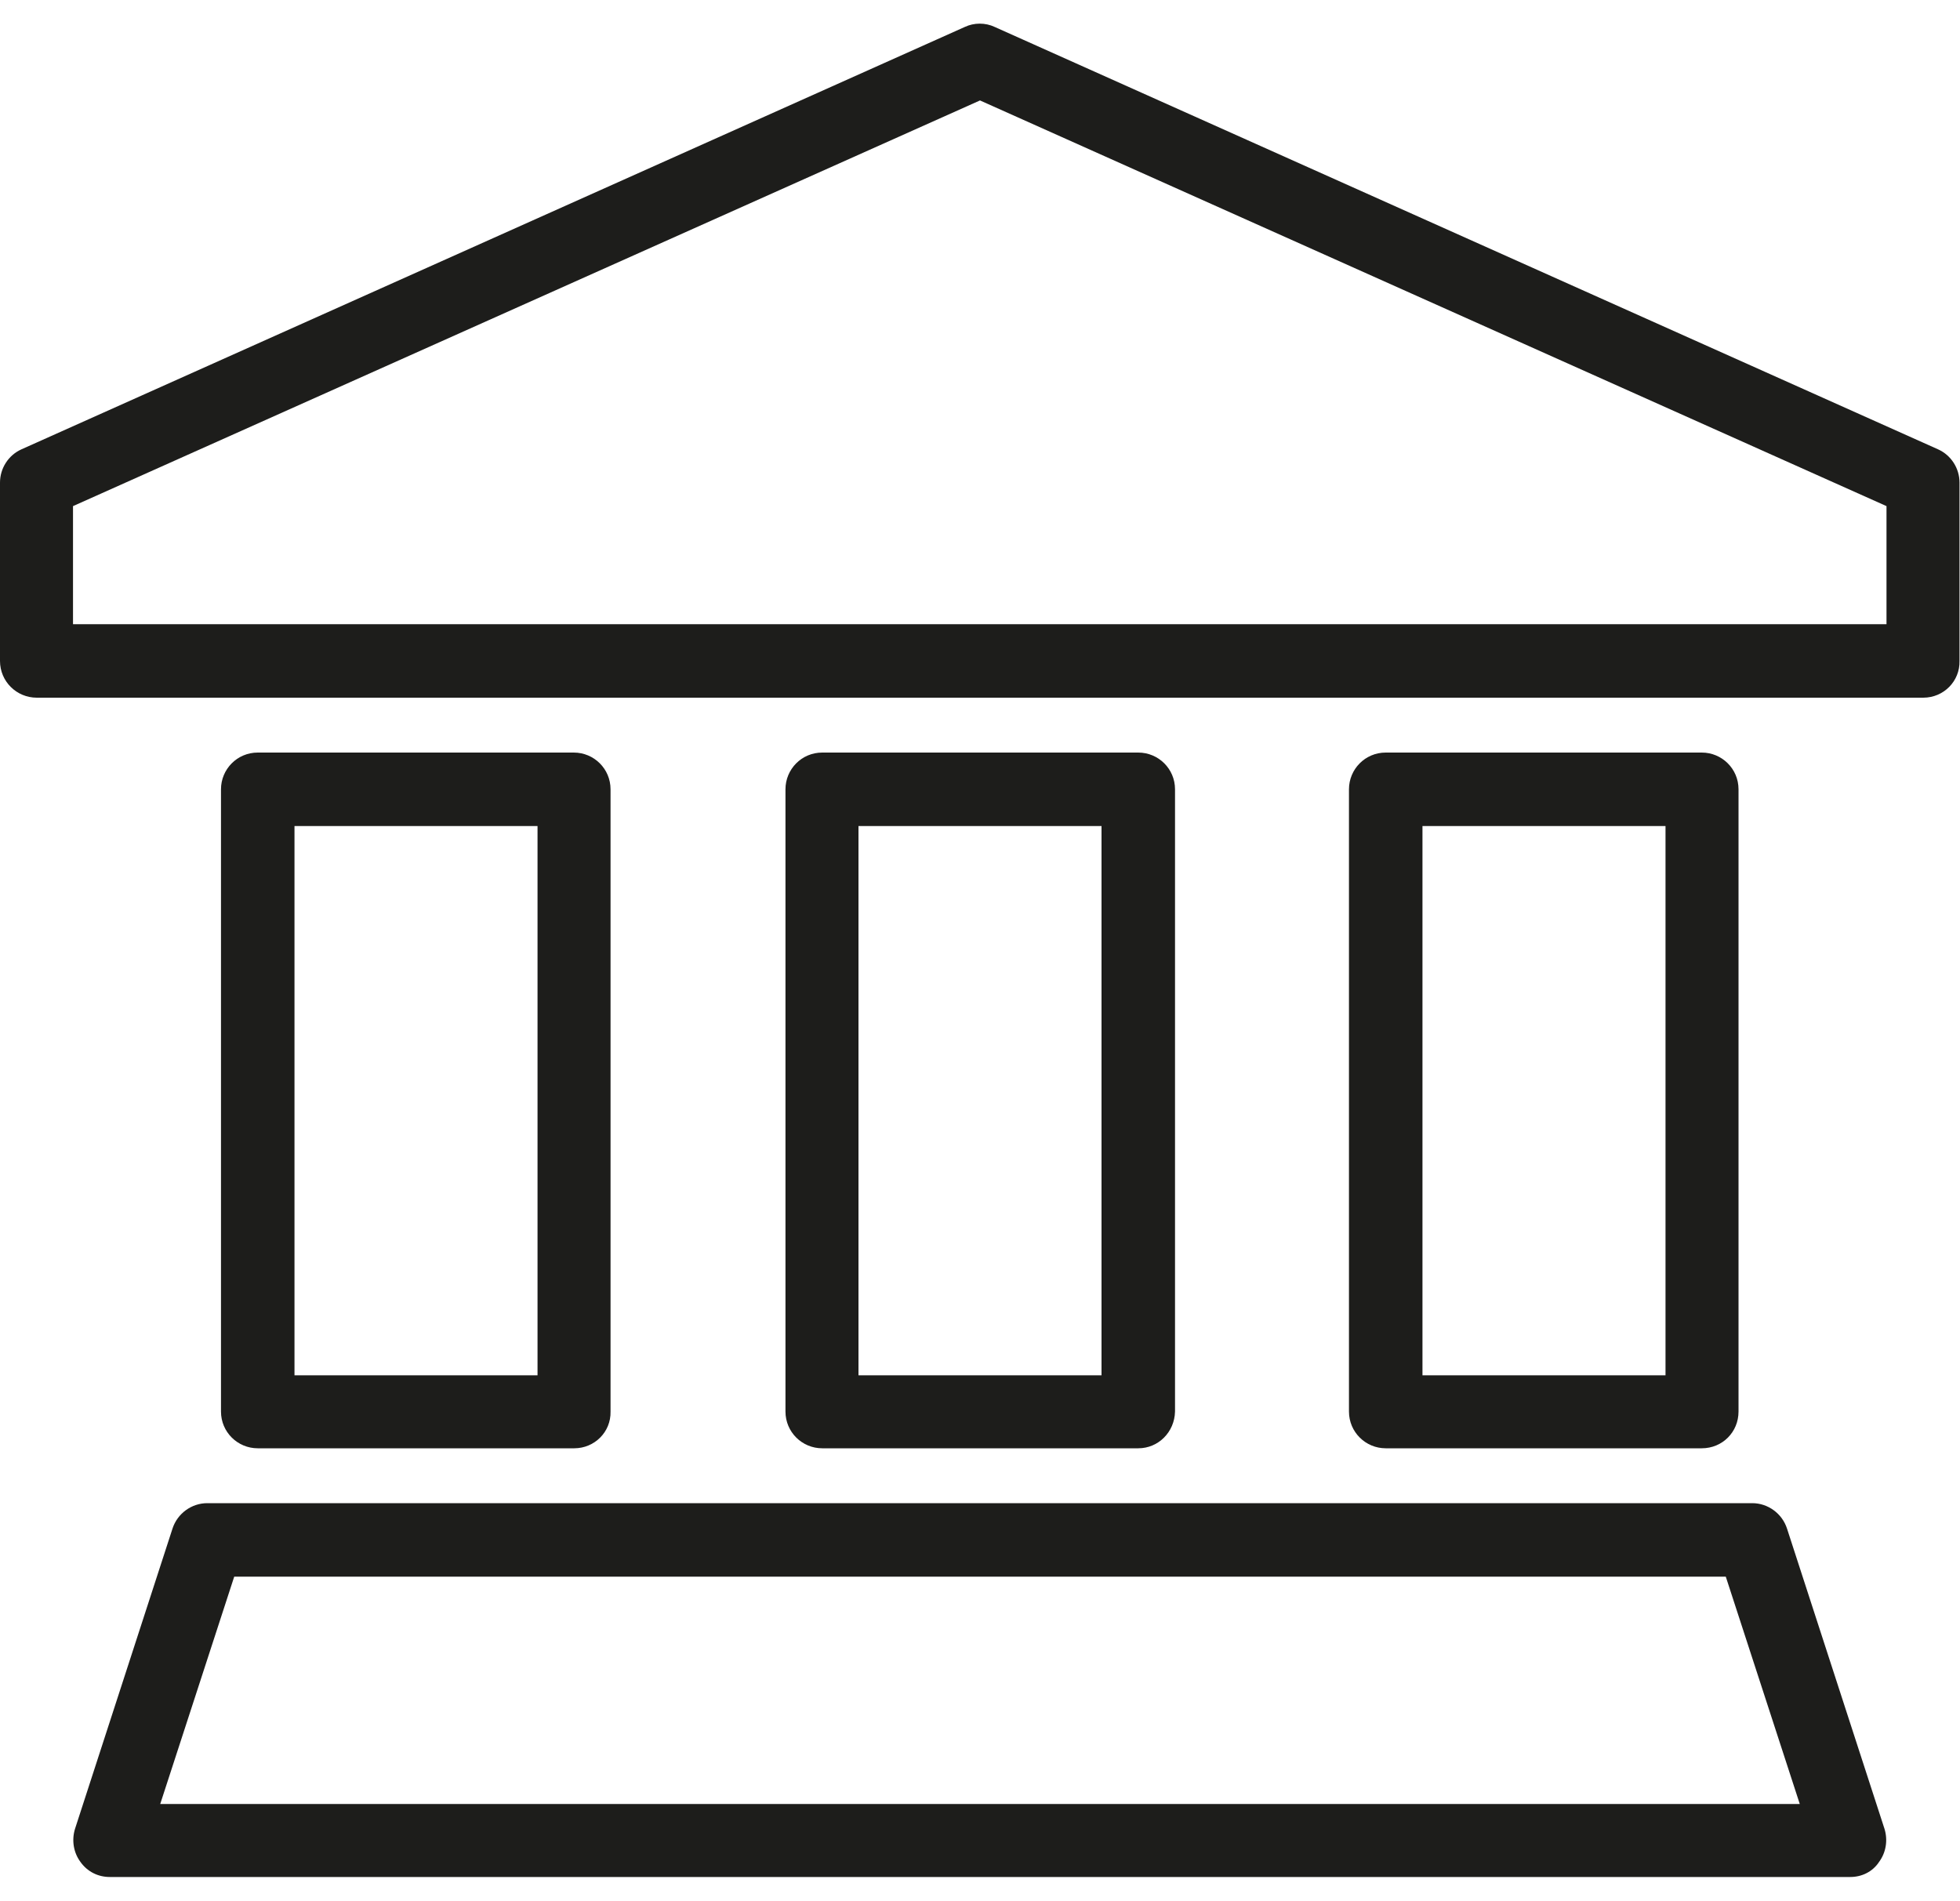
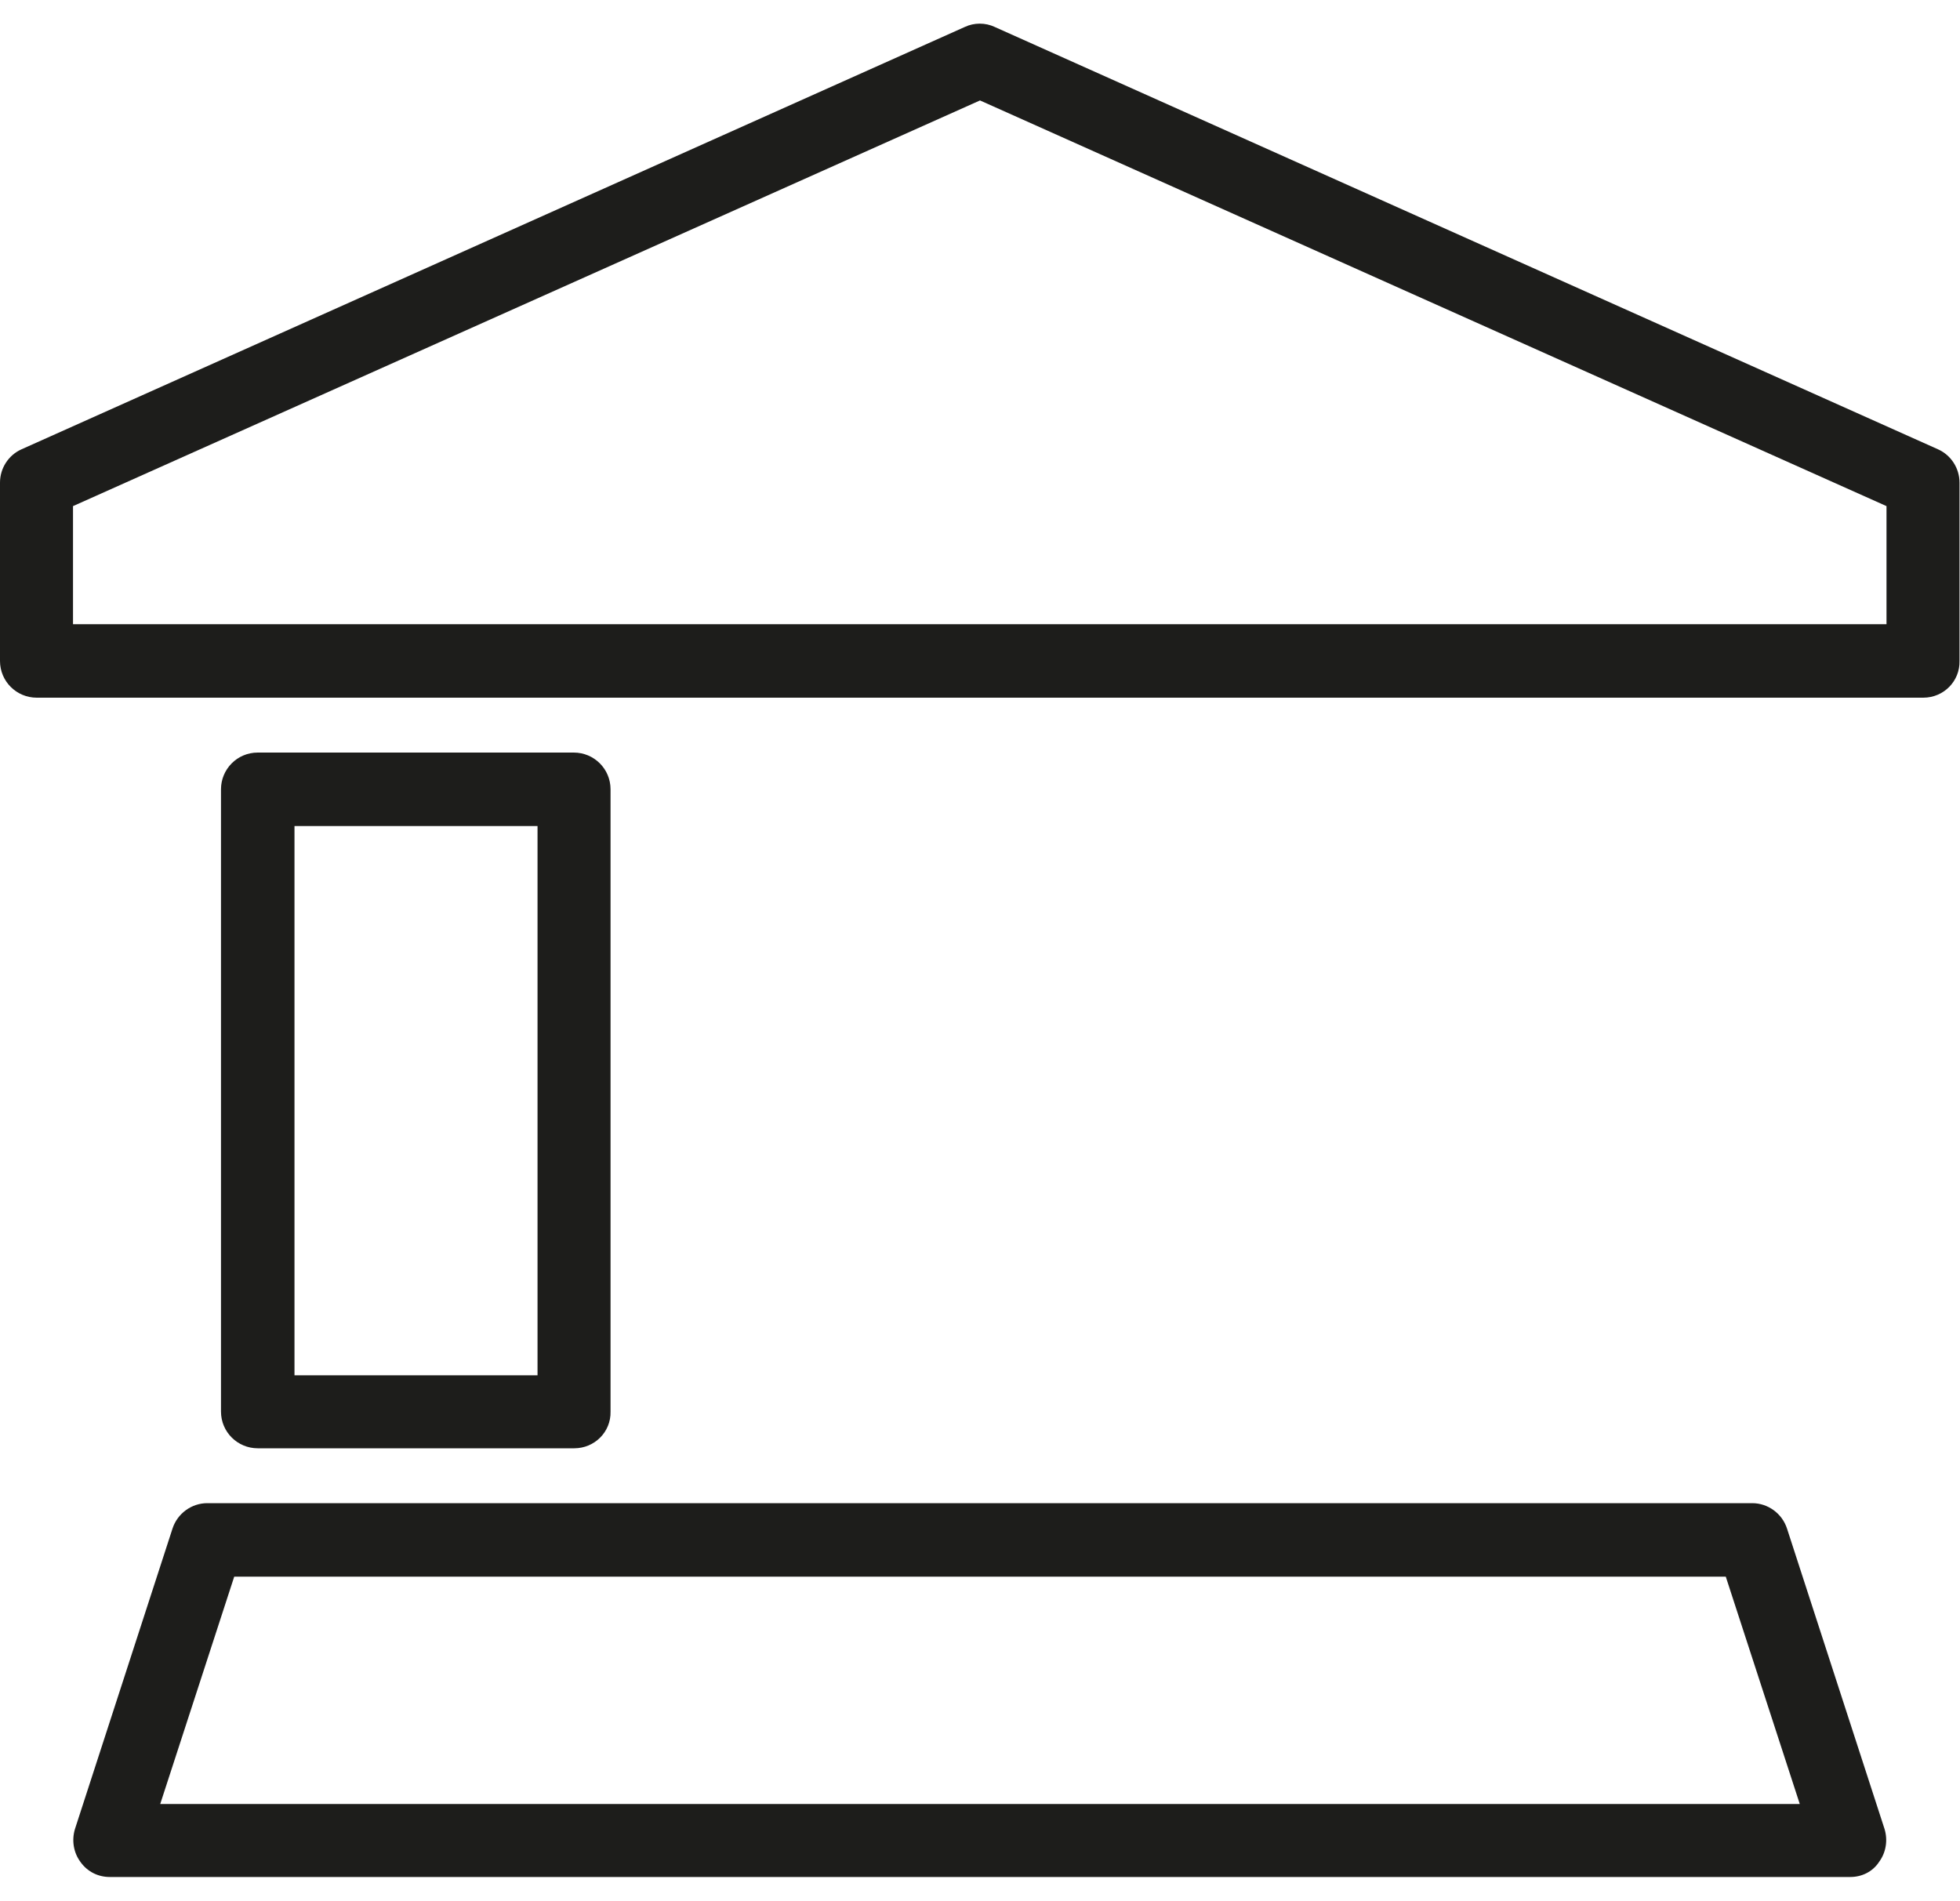
<svg xmlns="http://www.w3.org/2000/svg" version="1.1" id="Layer_1" x="0px" y="0px" viewBox="0 0 400 388" style="enable-background:new 0 0 400 388;" xml:space="preserve">
  <style type="text/css">
	.st0{fill:#1D1D1B;}
</style>
  <g>
    <path class="st0" d="M392.5,142.4H7.5c-4.1,0-7.5-3.3-7.5-7.5V98.5c0-2.9,1.7-5.6,4.4-6.8L196.9,5.5c1.9-0.9,4.2-0.9,6.1,0   l192.5,86.2c2.7,1.2,4.4,3.9,4.4,6.8v36.4C400,139,396.7,142.4,392.5,142.4z M14.9,127.4h370.1v-24.1L200,20.5L14.9,103.3V127.4z" />
  </g>
  <g>
    <path class="st0" d="M377.6,383.1H22.4c-2.4,0-4.6-1.1-6-3.1c-1.4-1.9-1.8-4.4-1.1-6.7L35.2,312c1-3.1,3.9-5.2,7.1-5.2h315.3   c3.2,0,6.1,2.1,7.1,5.2l19.9,61.3c0.7,2.3,0.3,4.8-1.1,6.7C382.2,382,380,383.1,377.6,383.1z M32.7,368.2h334.6l-15.1-46.4H47.8   L32.7,368.2z" />
  </g>
  <g>
    <path class="st0" d="M117.2,295.6H52.6c-4.1,0-7.5-3.3-7.5-7.5v-127c0-4.1,3.3-7.5,7.5-7.5h64.5c4.1,0,7.5,3.3,7.5,7.5v127   C124.7,292.3,121.3,295.6,117.2,295.6z M60.1,280.7h49.6V168.6H60.1V280.7z" />
  </g>
  <g>
-     <path class="st0" d="M232.3,295.6h-64.5c-4.1,0-7.5-3.3-7.5-7.5v-127c0-4.1,3.3-7.5,7.5-7.5h64.5c4.1,0,7.5,3.3,7.5,7.5v127   C239.7,292.3,236.4,295.6,232.3,295.6z M175.2,280.7h49.6V168.6h-49.6V280.7z" />
-   </g>
+     </g>
  <g>
-     <path class="st0" d="M347.3,295.6h-64.5c-4.1,0-7.5-3.3-7.5-7.5v-127c0-4.1,3.3-7.5,7.5-7.5h64.5c4.1,0,7.5,3.3,7.5,7.5v127   C354.8,292.3,351.5,295.6,347.3,295.6z M290.3,280.7h49.6V168.6h-49.6V280.7z" />
-   </g>
+     </g>
</svg>